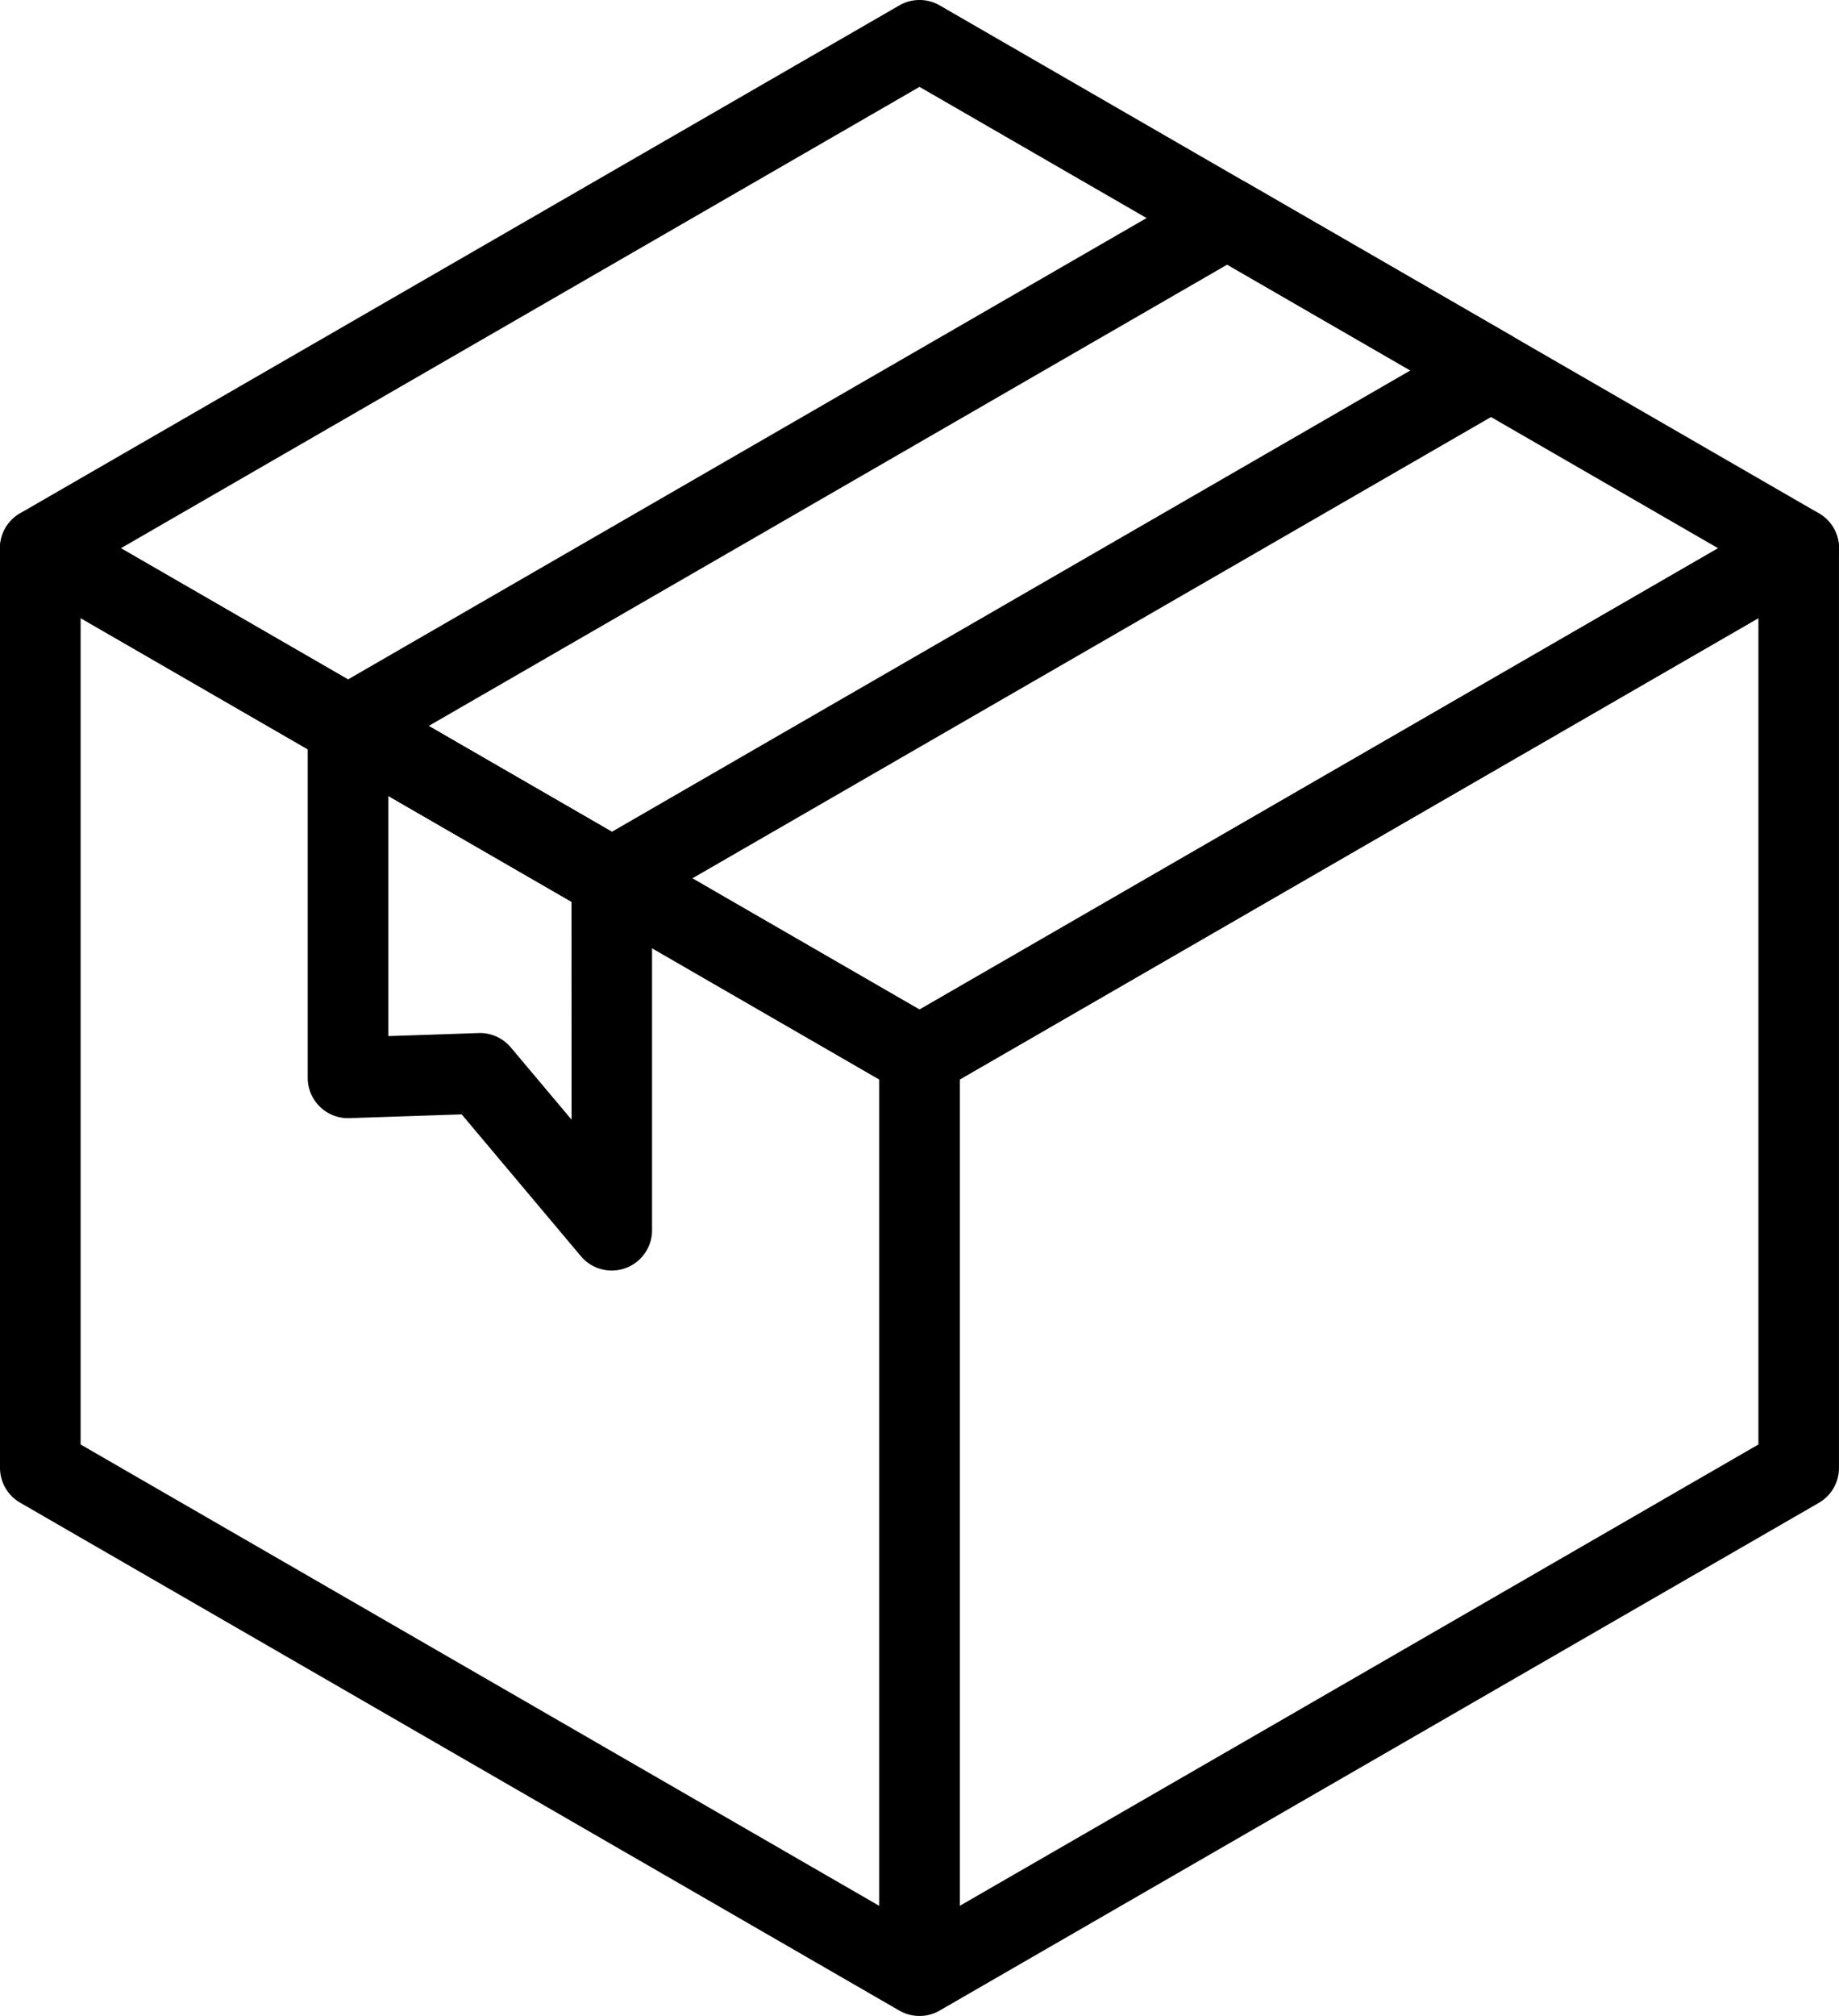
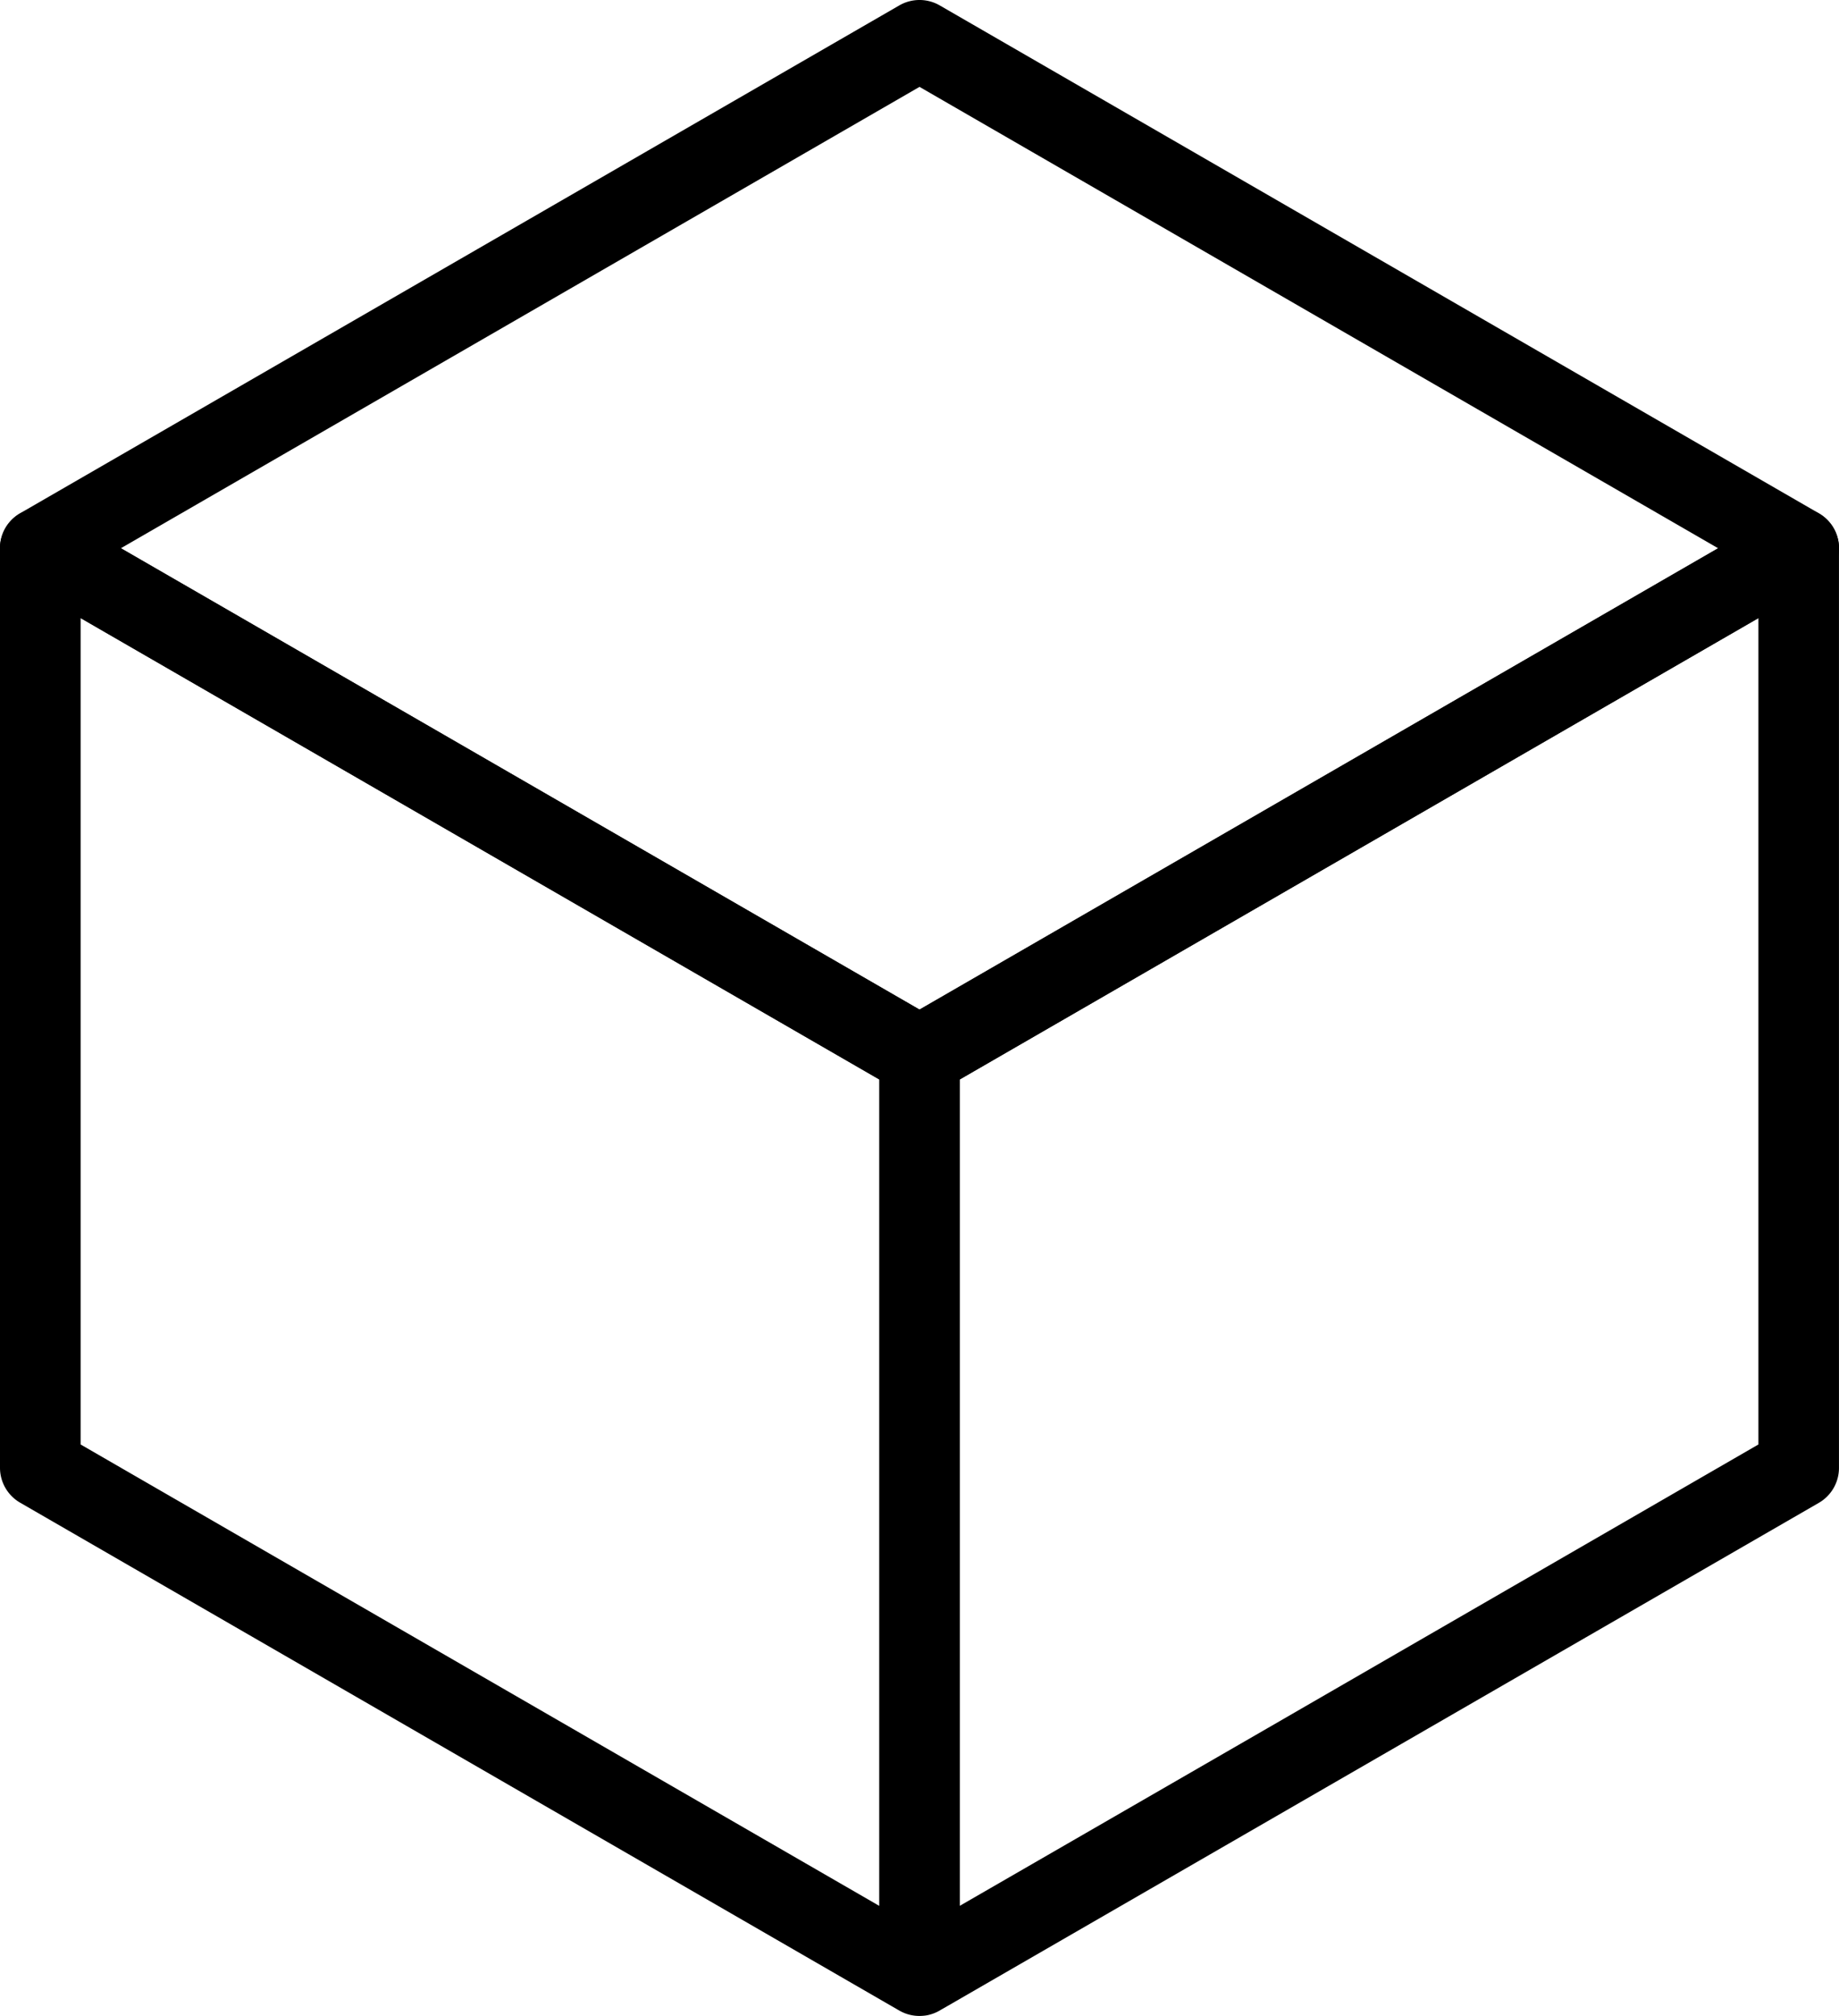
<svg xmlns="http://www.w3.org/2000/svg" id="famille-entrepots-et-magasin-de-stockage" width="68.435" height="74.977" viewBox="0 0 68.435 74.977">
  <path id="Tracé_1615" data-name="Tracé 1615" d="M1.5,12.6a1.5,1.5,0,0,1,.75.2L34.218,31.255,66.185,12.8a1.5,1.5,0,0,1,2.249,1.3V48.3a1.5,1.5,0,0,1-.75,1.3L35.238,68.326l-.208.118-.062.038a1.5,1.5,0,0,1-.323.139,1.267,1.267,0,0,1-.3.056,1.5,1.5,0,0,1-.88-.195L.75,49.594A1.5,1.5,0,0,1,0,48.3V14.1a1.5,1.5,0,0,1,1.5-1.5ZM32.719,33.852,3,16.694V47.429L32.719,64.588ZM65.436,47.429V16.694L35.718,33.852V64.586L47.134,58Z" transform="translate(0 6.293)" />
  <path id="Tracé_1616" data-name="Tracé 1616" d="M34.218,0a1.5,1.5,0,0,1,.75.2l32.717,18.89a1.5,1.5,0,0,1,0,2.6L34.968,40.578a1.5,1.5,0,0,1-1.5,0L.75,21.688a1.5,1.5,0,0,1,0-2.6L33.468.2A1.5,1.5,0,0,1,34.218,0ZM63.937,20.39,34.218,3.231,4.5,20.389,34.218,37.548Z" transform="translate(0 0)" />
-   <path id="Tracé_1617" data-name="Tracé 1617" d="M41.854,4.409a1.5,1.5,0,0,1,.75.2l9.816,5.667a1.5,1.5,0,0,1,0,2.6L19.7,31.764a1.5,1.5,0,0,1-1.5,0L8.386,26.1a1.5,1.5,0,0,1,0-2.6L41.1,4.61A1.5,1.5,0,0,1,41.854,4.409Zm6.816,7.167L41.854,7.64,12.135,24.8l6.817,3.935Z" transform="translate(3.814 2.202)" />
-   <path id="Tracé_1618" data-name="Tracé 1618" d="M9.136,17.006a1.5,1.5,0,0,1,.75.2L19.7,22.874a1.5,1.5,0,0,1,.75,1.3V37.259a1.5,1.5,0,0,1-2.647.966L13.366,32.95l-4.18.14a1.5,1.5,0,0,1-1.55-1.5V18.506a1.5,1.5,0,0,1,1.5-1.5Zm8.316,8.032L10.635,21.1v8.939l3.358-.113a1.5,1.5,0,0,1,1.2.533l2.261,2.687Z" transform="translate(3.815 8.495)" />
</svg>